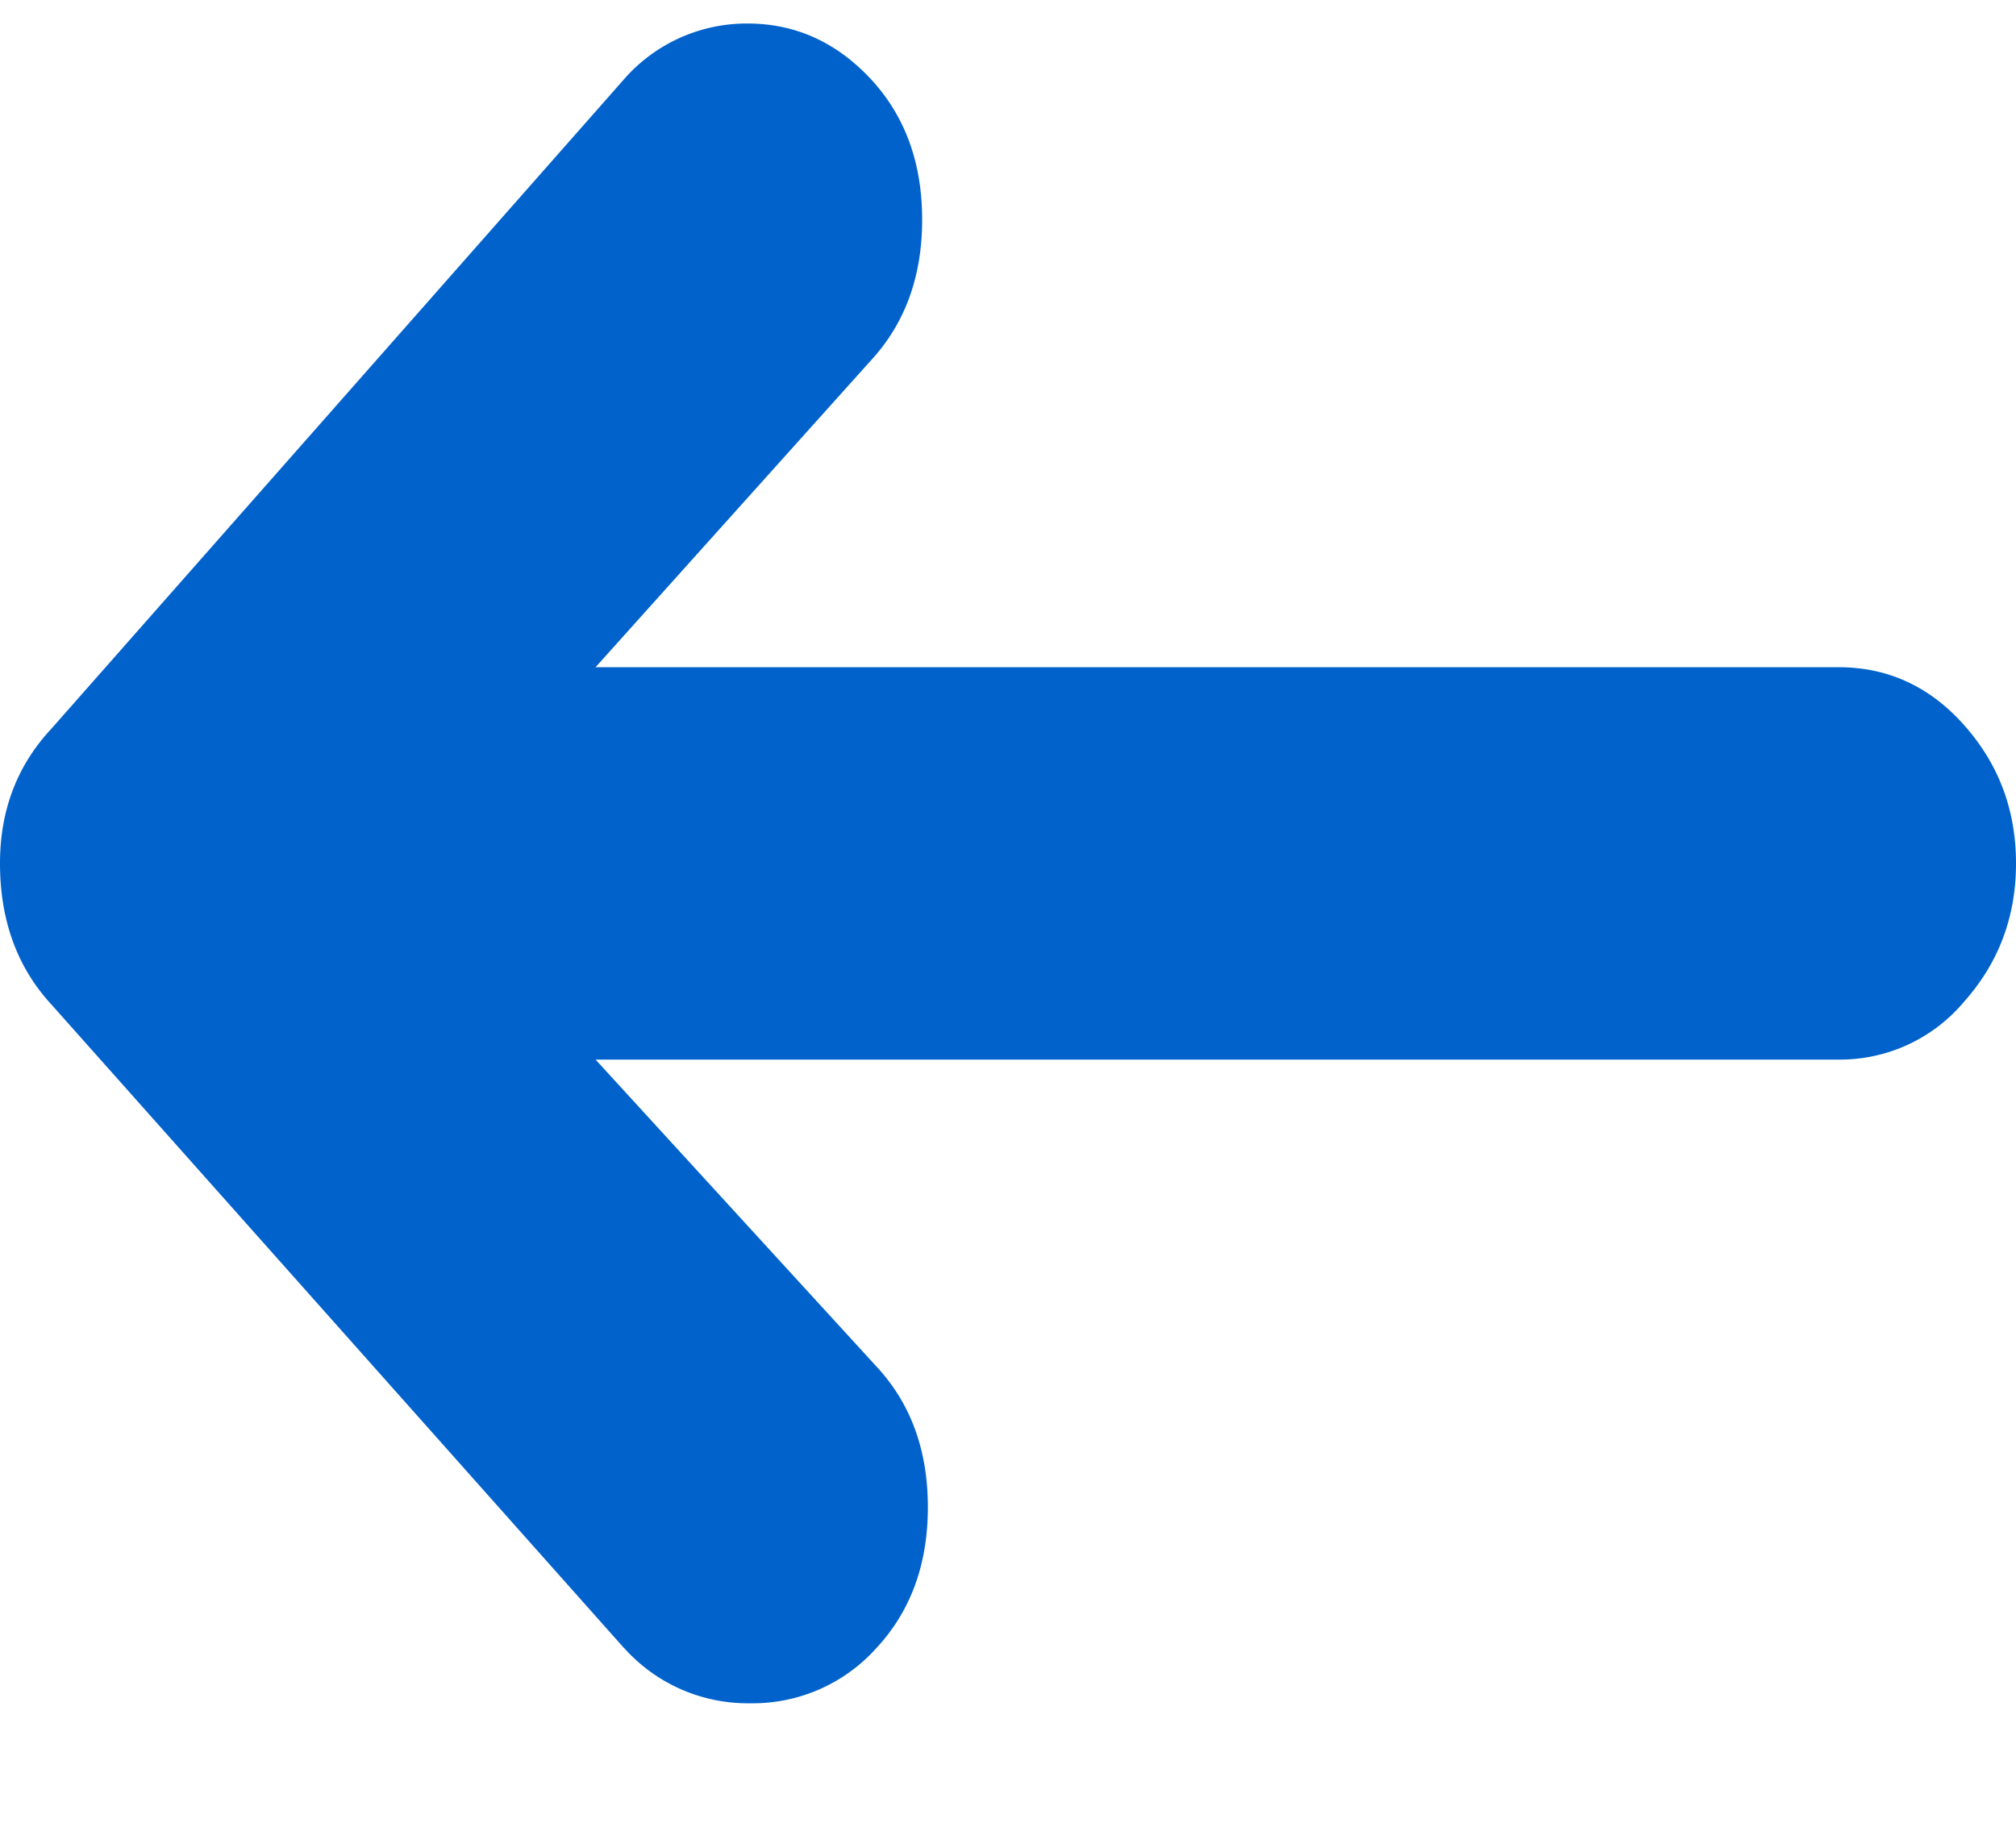
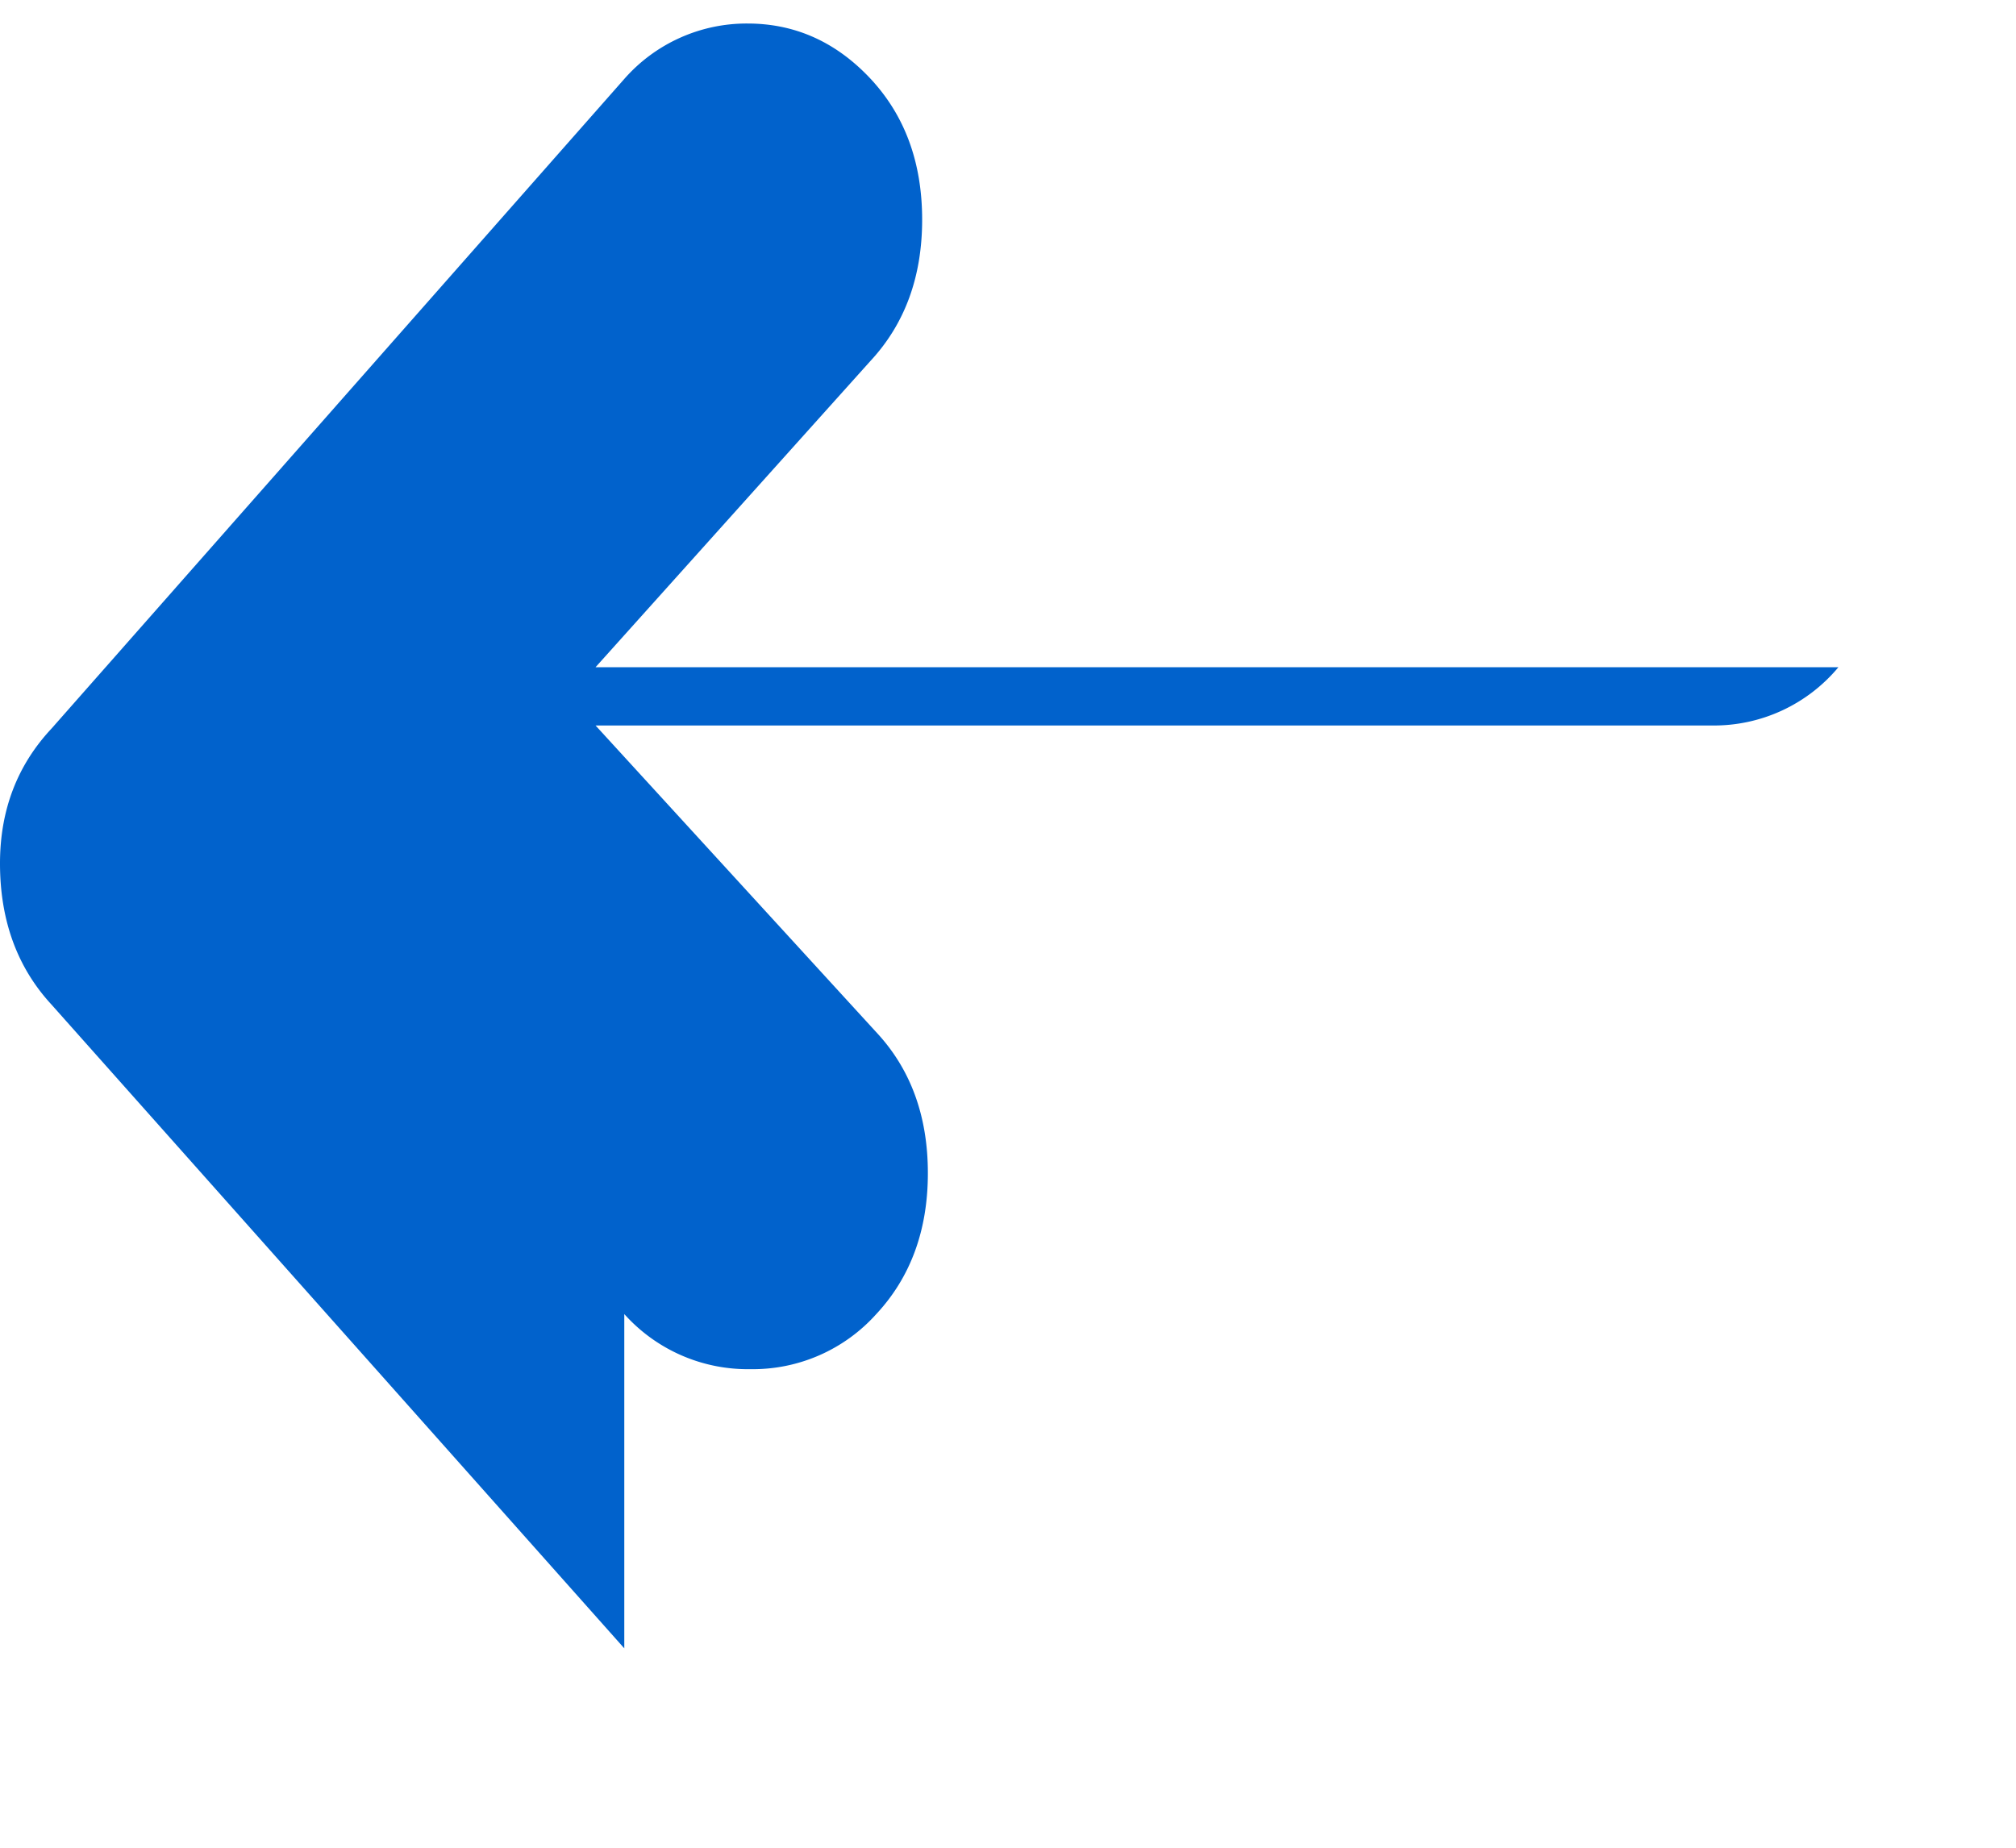
<svg xmlns="http://www.w3.org/2000/svg" width="12" height="11">
-   <path d="M3.716 9.813L.306 5.98C.103 5.76 0 5.48 0 5.14c0-.316.102-.584.307-.803L3.716.47A.969.969 0 014.449.14c.284 0 .528.11.733.329.204.219.307.498.307.839 0 .34-.103.62-.307.84L3.545 3.972h7.398c.296 0 .546.116.75.347.205.231.307.505.307.821 0 .316-.102.59-.307.821a.964.964 0 01-.75.347H3.545l1.67 1.825c.205.219.308.499.308.84 0 .34-.103.62-.307.839a.987.987 0 01-.75.328.987.987 0 01-.75-.328z" fill="#0162CC" fill-rule="evenodd" />
+   <path d="M3.716 9.813L.306 5.98C.103 5.76 0 5.48 0 5.14c0-.316.102-.584.307-.803L3.716.47A.969.969 0 014.449.14c.284 0 .528.11.733.329.204.219.307.498.307.839 0 .34-.103.62-.307.84L3.545 3.972h7.398a.964.964 0 01-.75.347H3.545l1.67 1.825c.205.219.308.499.308.84 0 .34-.103.62-.307.839a.987.987 0 01-.75.328.987.987 0 01-.75-.328z" fill="#0162CC" fill-rule="evenodd" />
</svg>